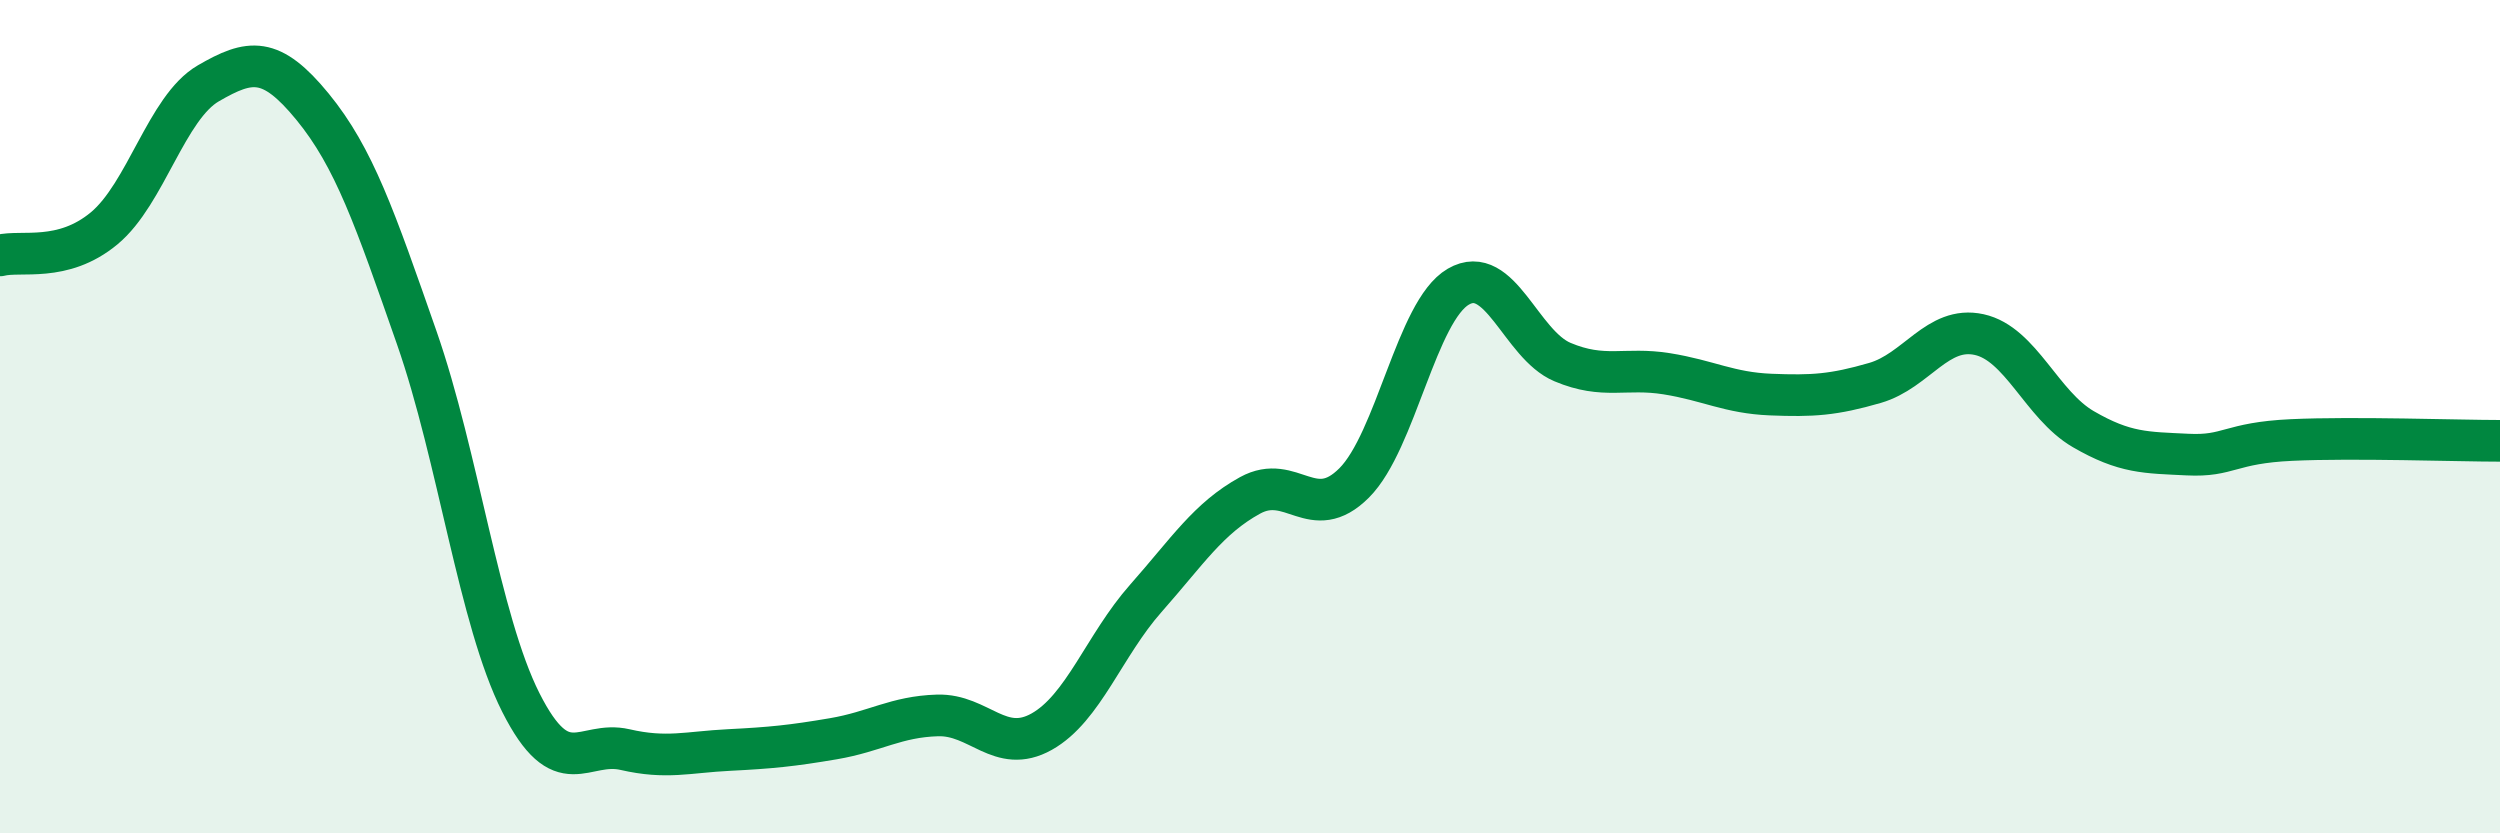
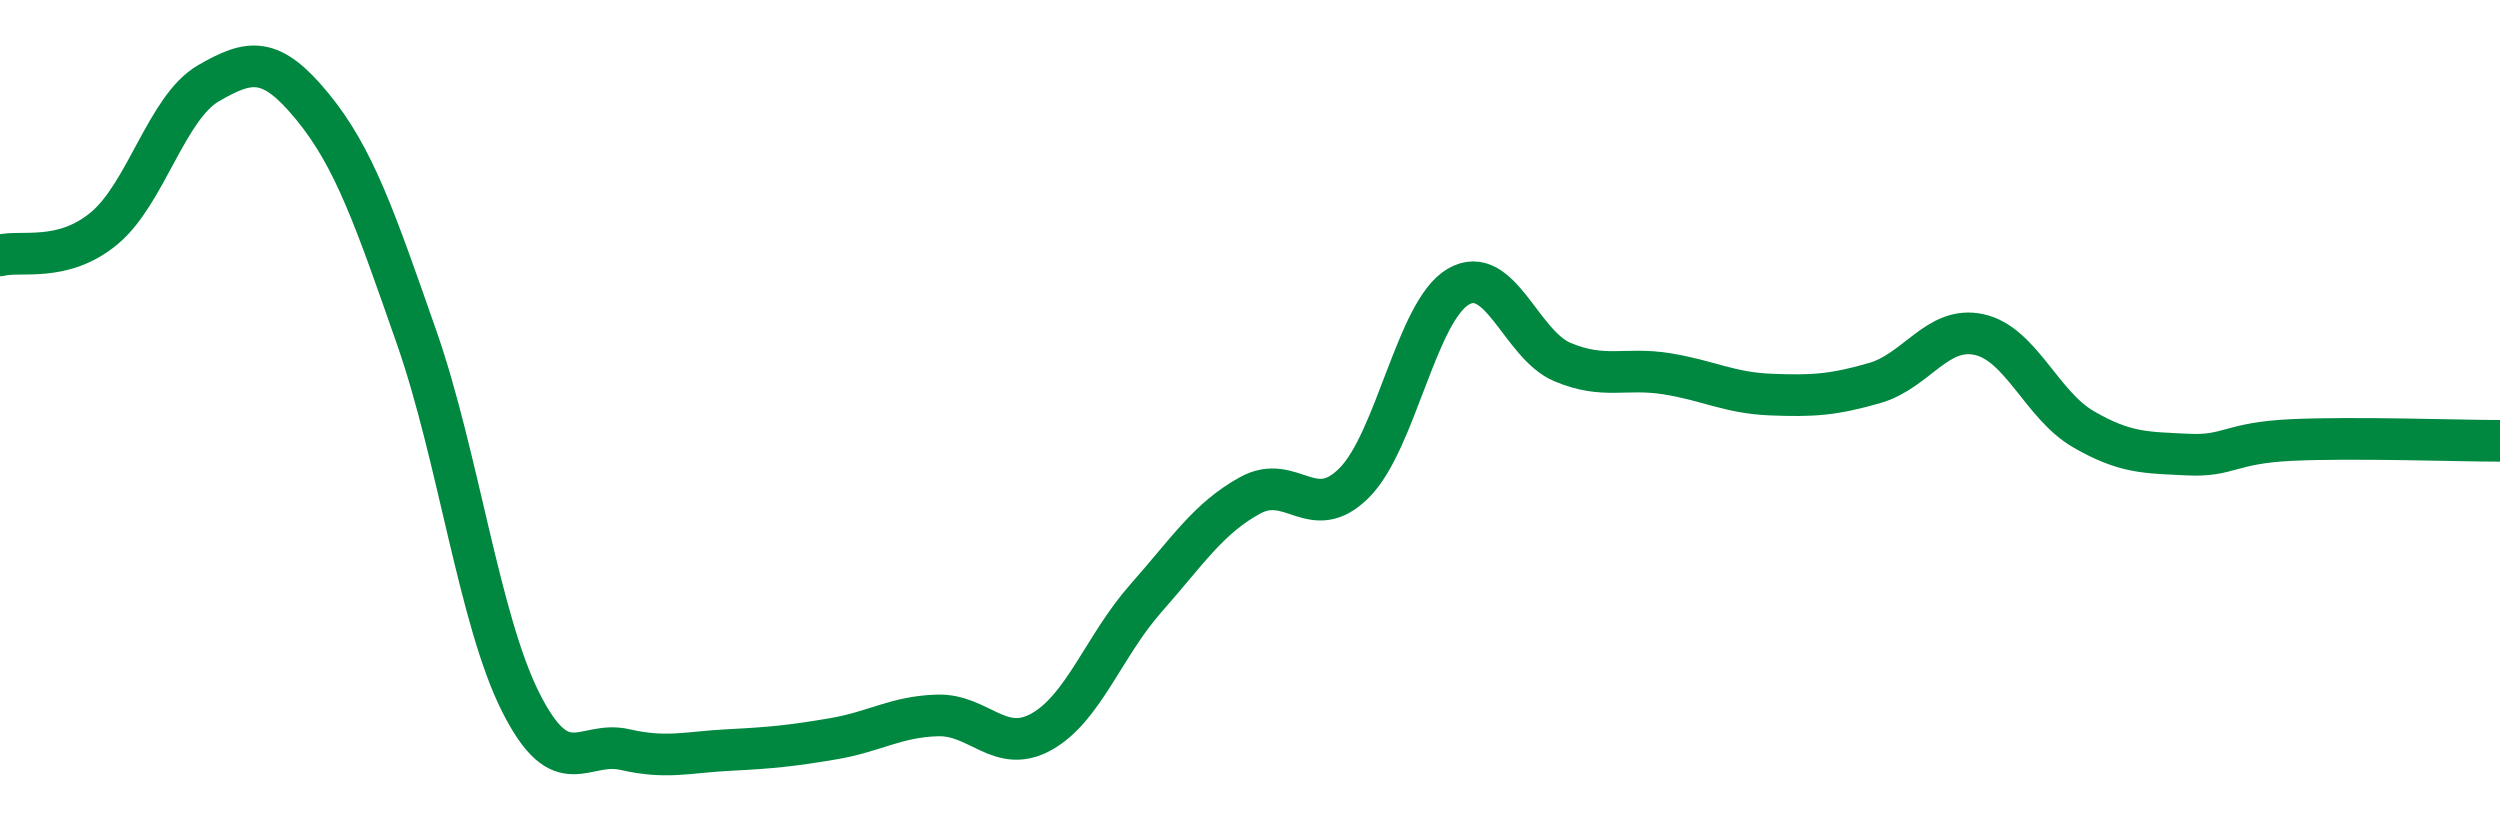
<svg xmlns="http://www.w3.org/2000/svg" width="60" height="20" viewBox="0 0 60 20">
-   <path d="M 0,6.13 C 0.5,6 1.5,6.31 2.5,5.48 C 3.5,4.65 4,2.58 5,2 C 6,1.42 6.5,1.34 7.5,2.56 C 8.5,3.78 9,5.24 10,8.1 C 11,10.96 11.5,14.88 12.5,16.86 C 13.5,18.84 14,17.76 15,17.99 C 16,18.22 16.5,18.05 17.5,18 C 18.5,17.95 19,17.9 20,17.73 C 21,17.56 21.5,17.2 22.5,17.17 C 23.5,17.14 24,18.12 25,17.56 C 26,17 26.5,15.49 27.5,14.36 C 28.5,13.23 29,12.44 30,11.89 C 31,11.34 31.5,12.59 32.5,11.59 C 33.5,10.59 34,7.46 35,6.88 C 36,6.3 36.5,8.27 37.5,8.69 C 38.5,9.11 39,8.81 40,8.97 C 41,9.13 41.5,9.43 42.5,9.47 C 43.5,9.51 44,9.48 45,9.19 C 46,8.9 46.5,7.81 47.5,8.03 C 48.5,8.25 49,9.72 50,10.3 C 51,10.88 51.5,10.86 52.5,10.91 C 53.5,10.96 53.5,10.63 55,10.56 C 56.5,10.49 59,10.58 60,10.58L60 20L0 20Z" fill="#008740" opacity="0.1" stroke-linecap="round" stroke-linejoin="round" />
  <path d="M 0,6.13 C 0.5,6 1.5,6.31 2.5,5.48 C 3.5,4.65 4,2.58 5,2 C 6,1.42 6.5,1.34 7.5,2.56 C 8.5,3.78 9,5.24 10,8.1 C 11,10.96 11.5,14.88 12.5,16.86 C 13.5,18.84 14,17.76 15,17.99 C 16,18.22 16.5,18.05 17.5,18 C 18.5,17.95 19,17.9 20,17.73 C 21,17.56 21.5,17.2 22.5,17.17 C 23.5,17.14 24,18.12 25,17.56 C 26,17 26.5,15.49 27.5,14.36 C 28.5,13.23 29,12.44 30,11.89 C 31,11.34 31.5,12.59 32.5,11.59 C 33.5,10.59 34,7.46 35,6.88 C 36,6.3 36.5,8.27 37.5,8.69 C 38.5,9.11 39,8.81 40,8.97 C 41,9.13 41.5,9.43 42.5,9.47 C 43.5,9.51 44,9.48 45,9.19 C 46,8.9 46.5,7.81 47.5,8.03 C 48.5,8.25 49,9.72 50,10.3 C 51,10.88 51.5,10.86 52.5,10.91 C 53.5,10.96 53.5,10.63 55,10.56 C 56.5,10.49 59,10.58 60,10.58" stroke="#008740" stroke-width="1" fill="none" stroke-linecap="round" stroke-linejoin="round" />
</svg>